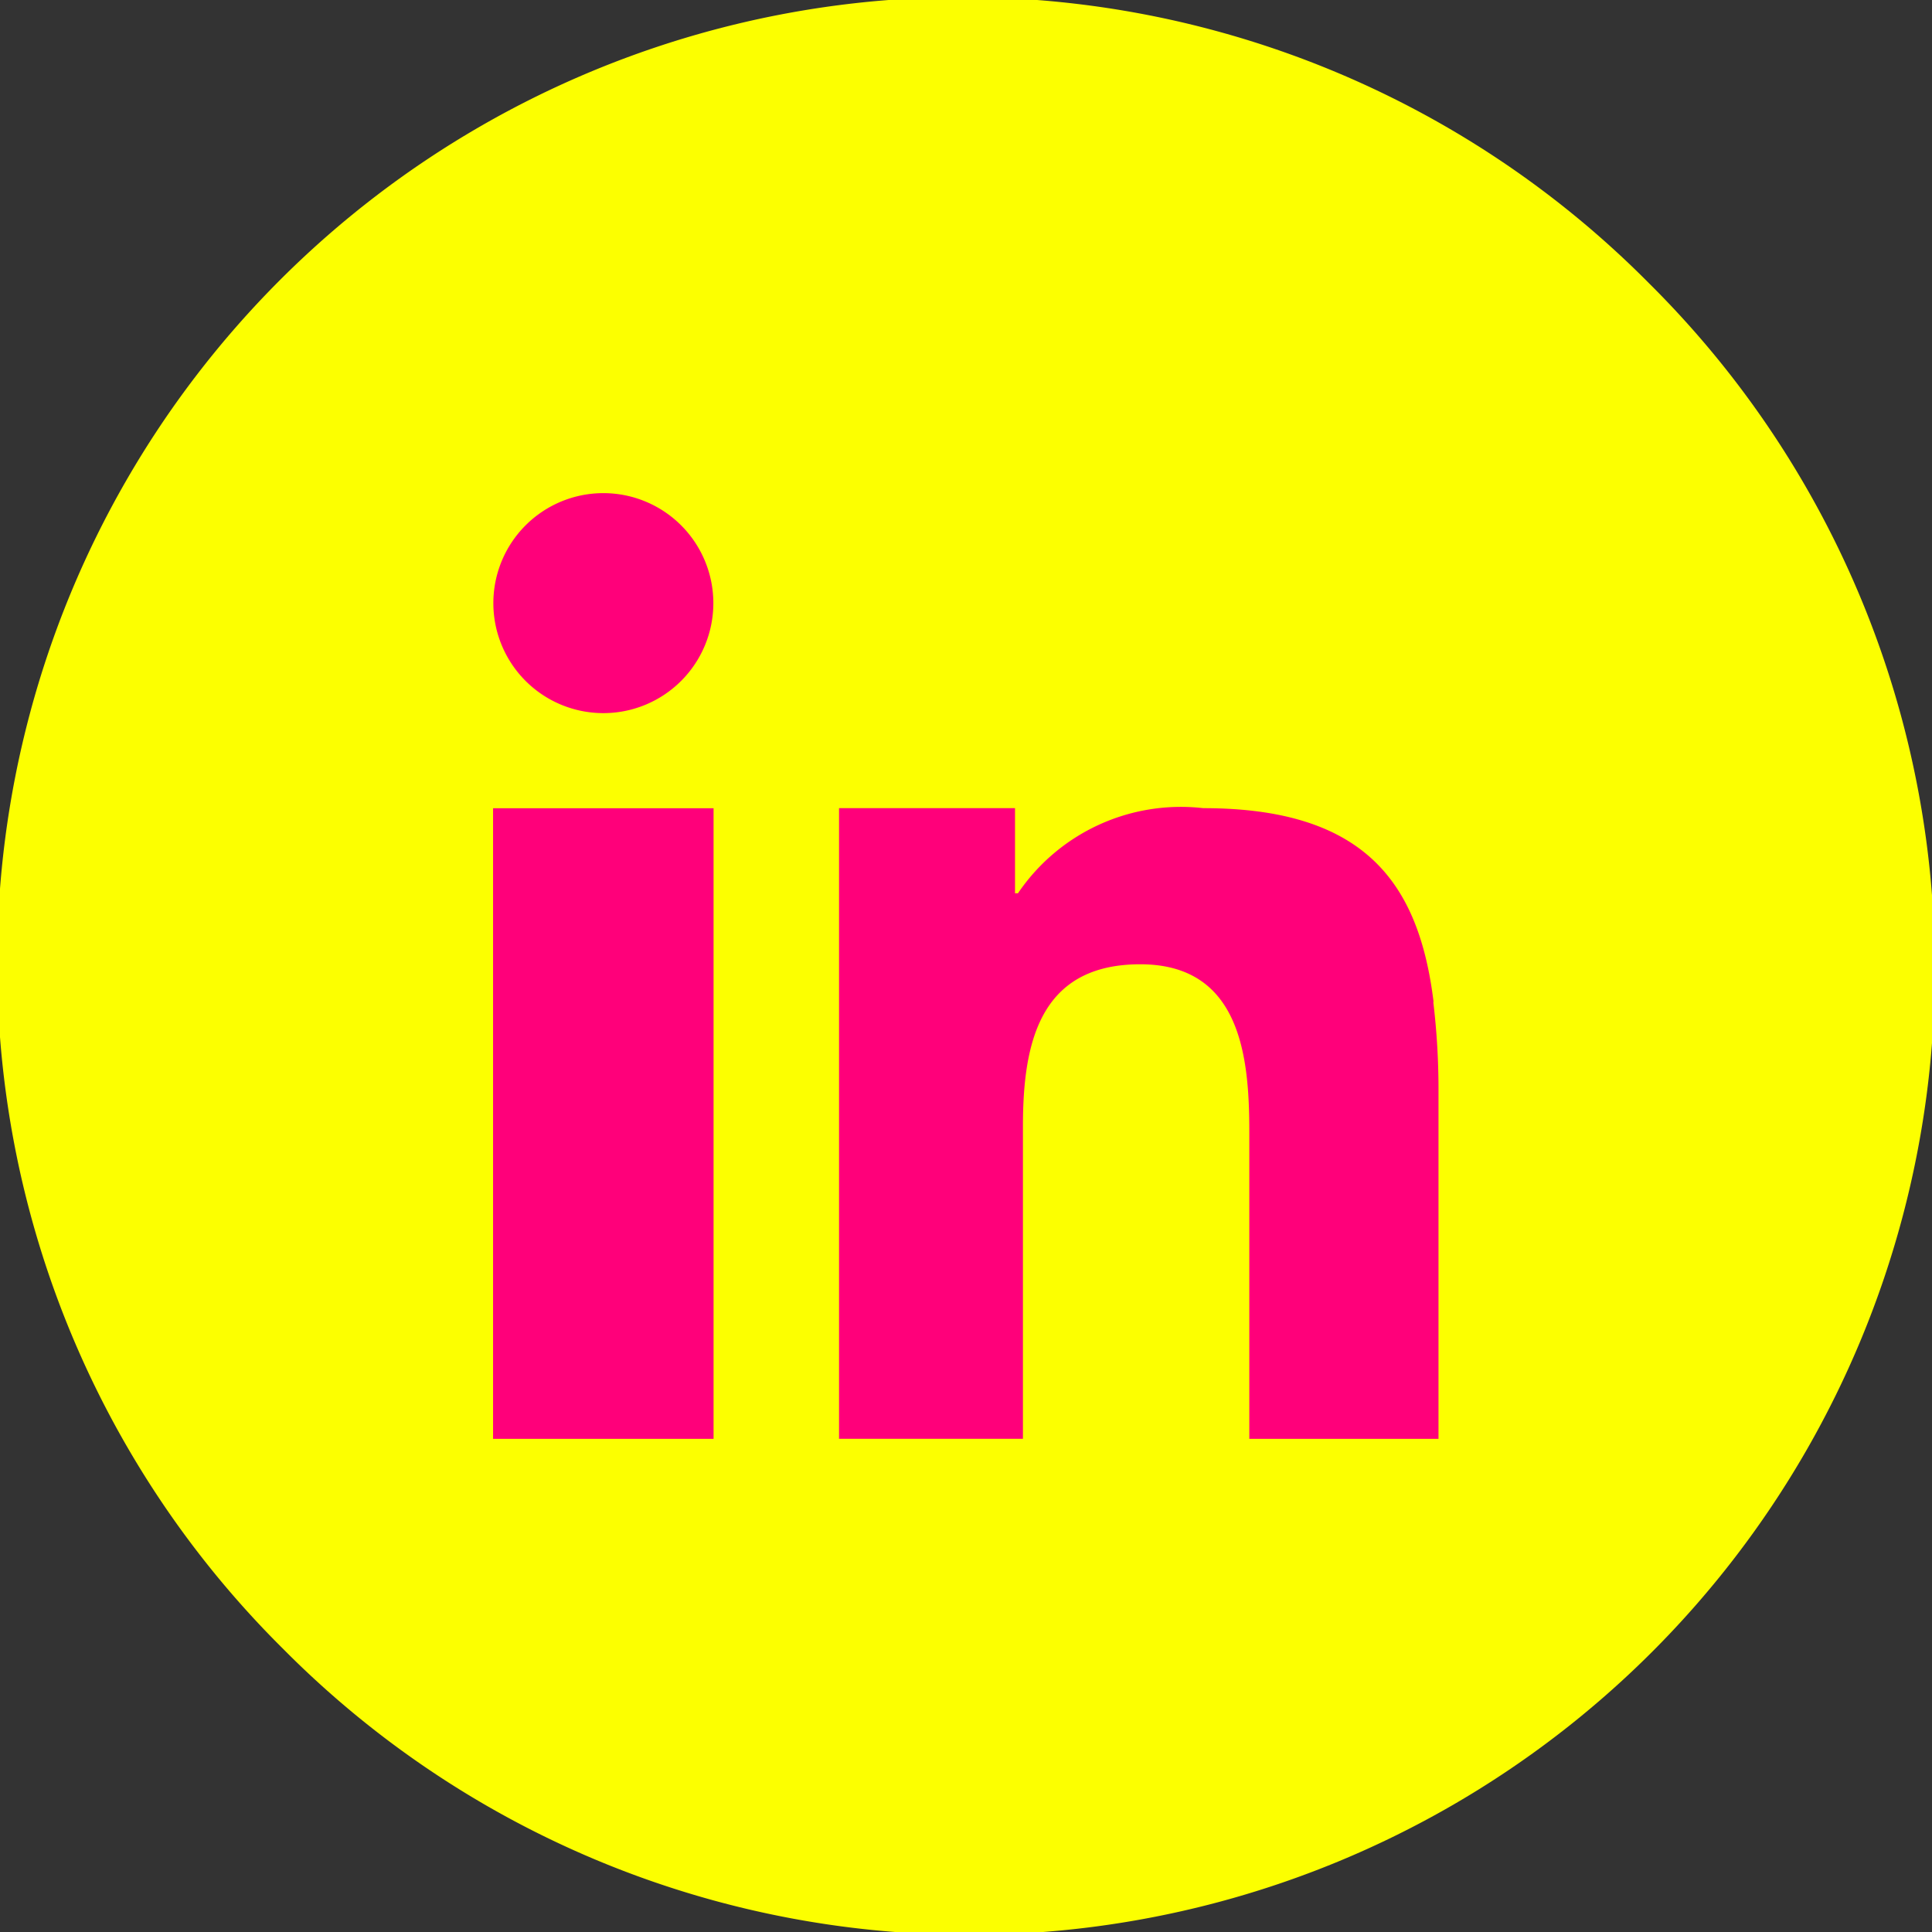
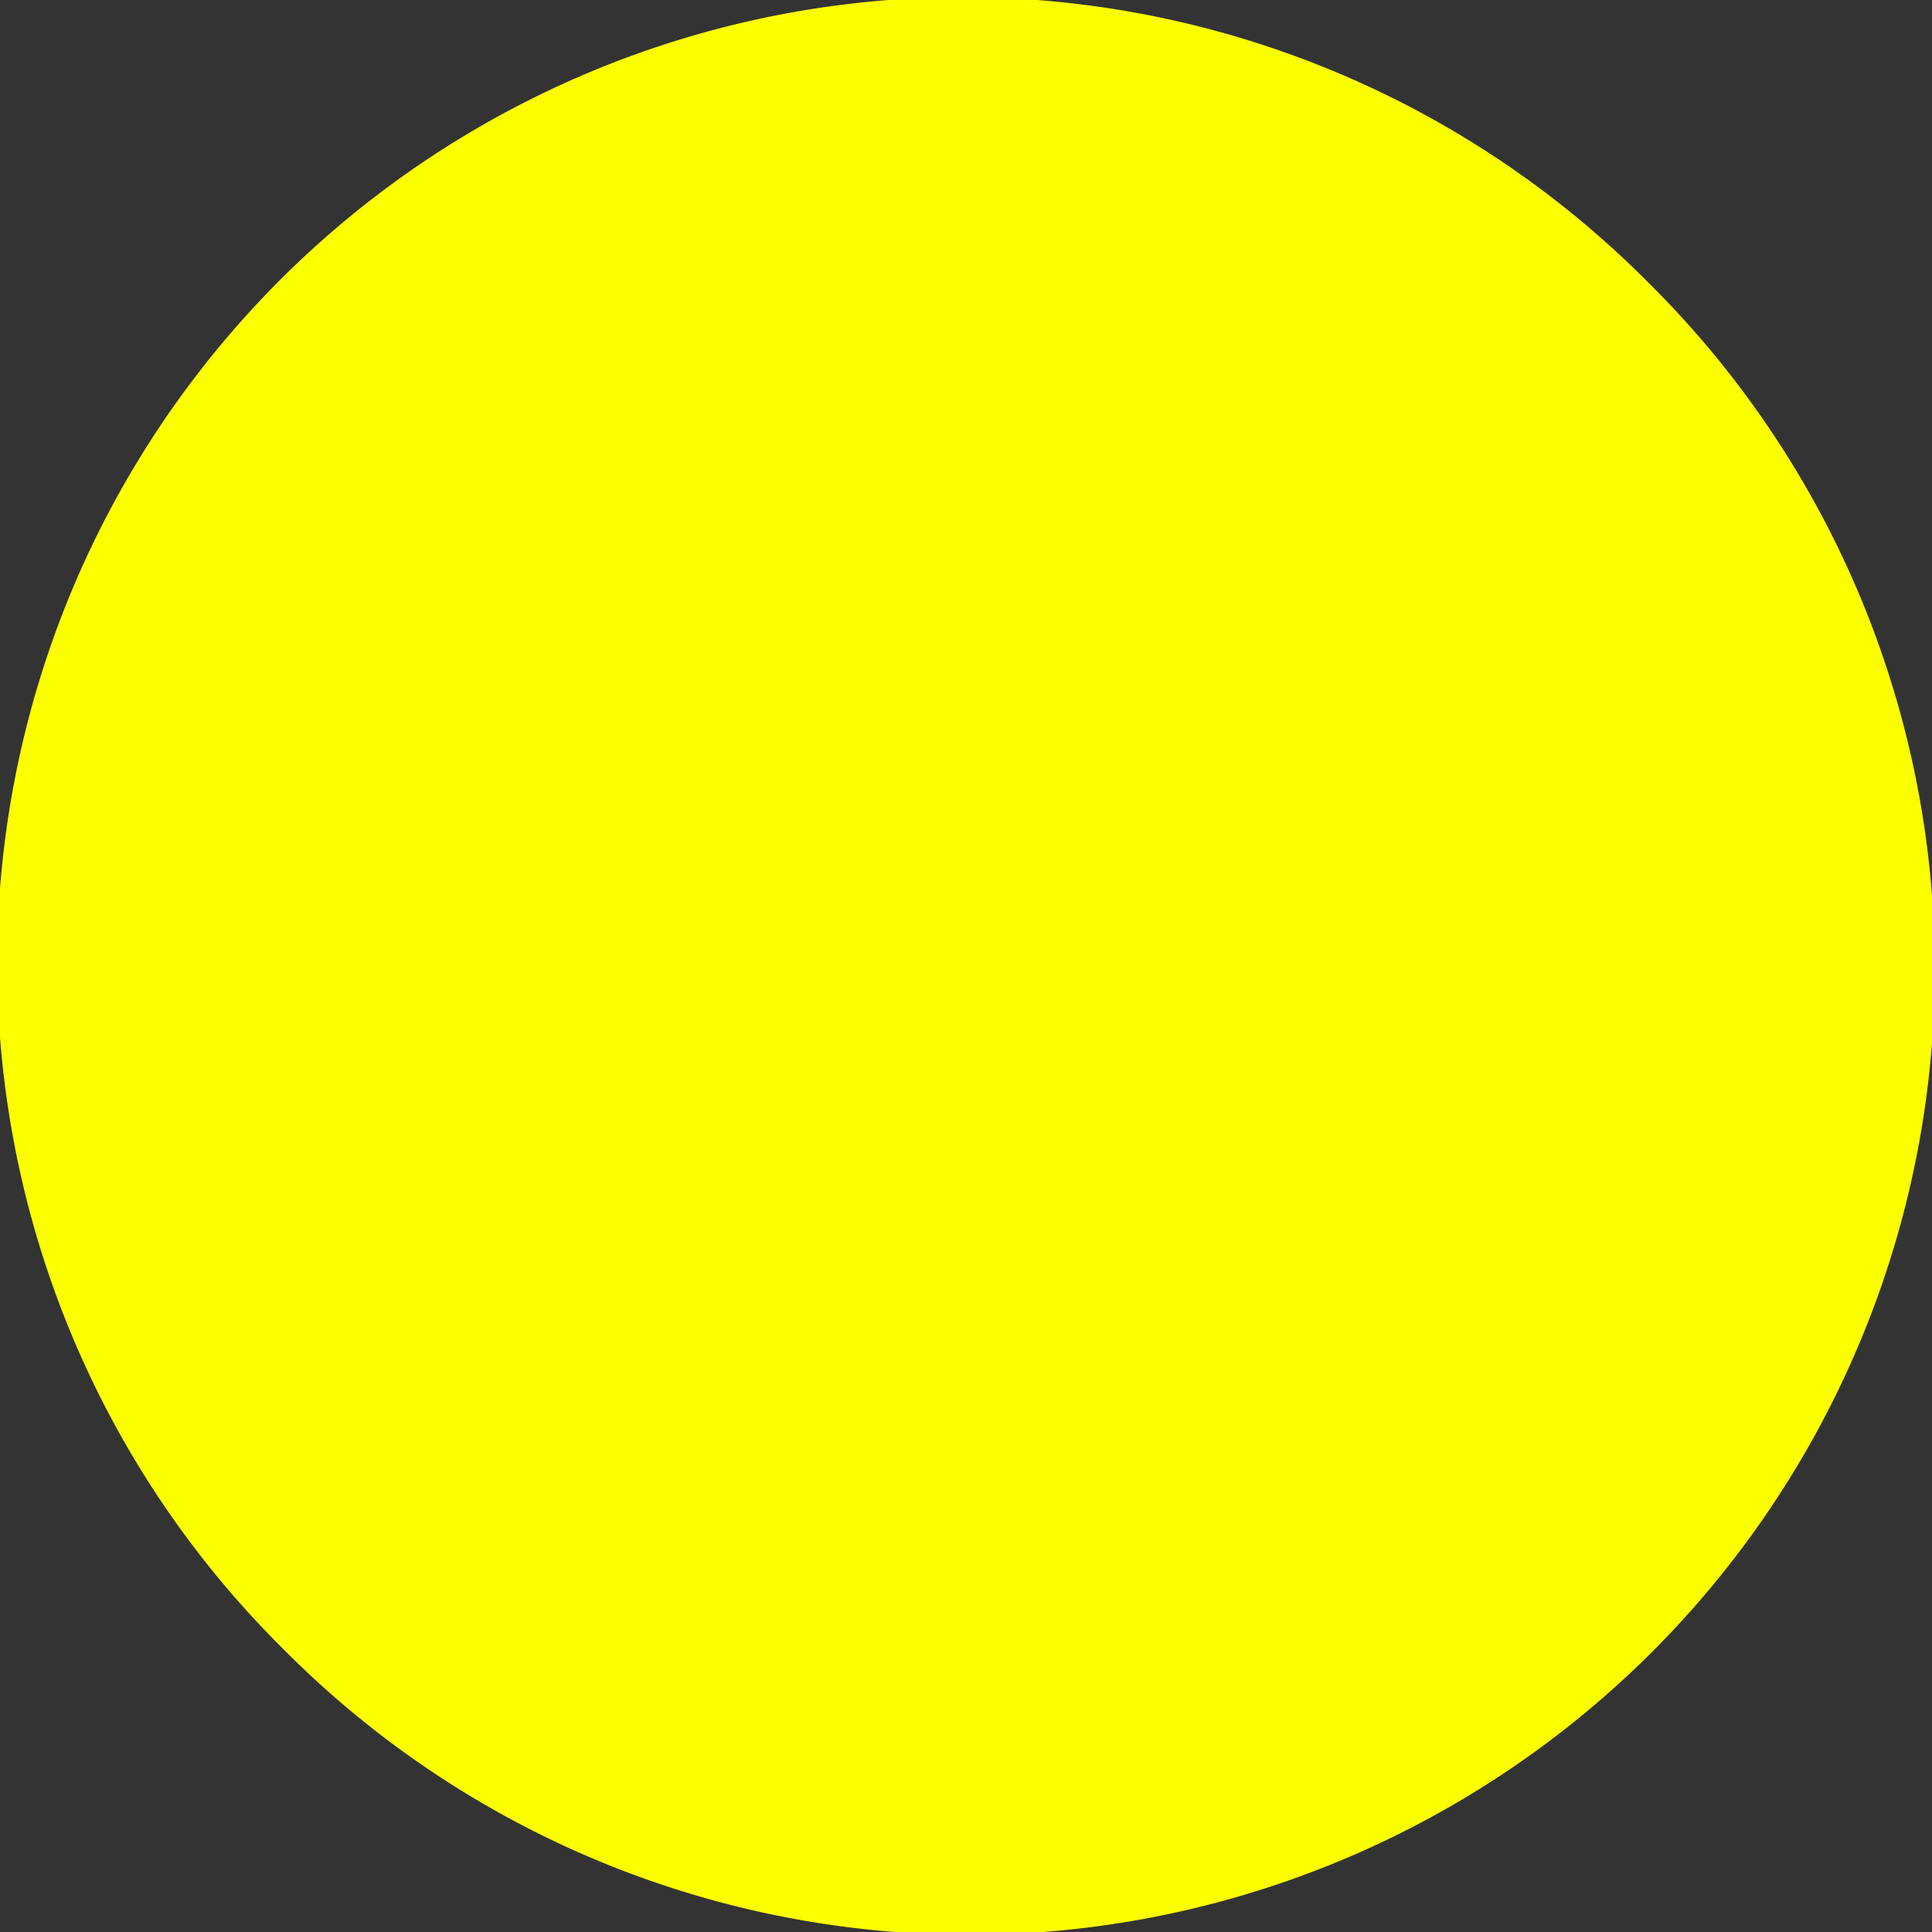
<svg xmlns="http://www.w3.org/2000/svg" width="26.347" height="26.347" viewBox="0 0 26.347 26.347">
  <rect x="0" y="0" width="26.347" height="26.347" fill="#333333" stroke="none" />
  <g transform="translate(8 0)">
    <path d="M22.486,3.861A13.17,13.17,0,1,0,3.861,22.486,13.17,13.17,0,1,0,22.486,3.861" transform="translate(-8)" fill="#fcff00" />
-     <path d="M7.942,14.526V20.84h3.007v-8.6H7.942Zm12.826.356c-.2-1.63-.942-2.643-3.141-2.643A2.684,2.684,0,0,0,15.1,13.4h-.04V12.239h-2.4v8.6h2.508V16.575c0-1.124.222-2.207,1.6-2.207s1.487,1.282,1.487,2.286V20.84h2.58V16.116a10,10,0,0,0-.071-1.234M9.446,7.943a1.5,1.5,0,1,0,1.5,1.5,1.5,1.5,0,0,0-1.5-1.5" transform="translate(-9.218 -1.218)" fill="#ff007a" fill-rule="evenodd" />
  </g>
</svg>